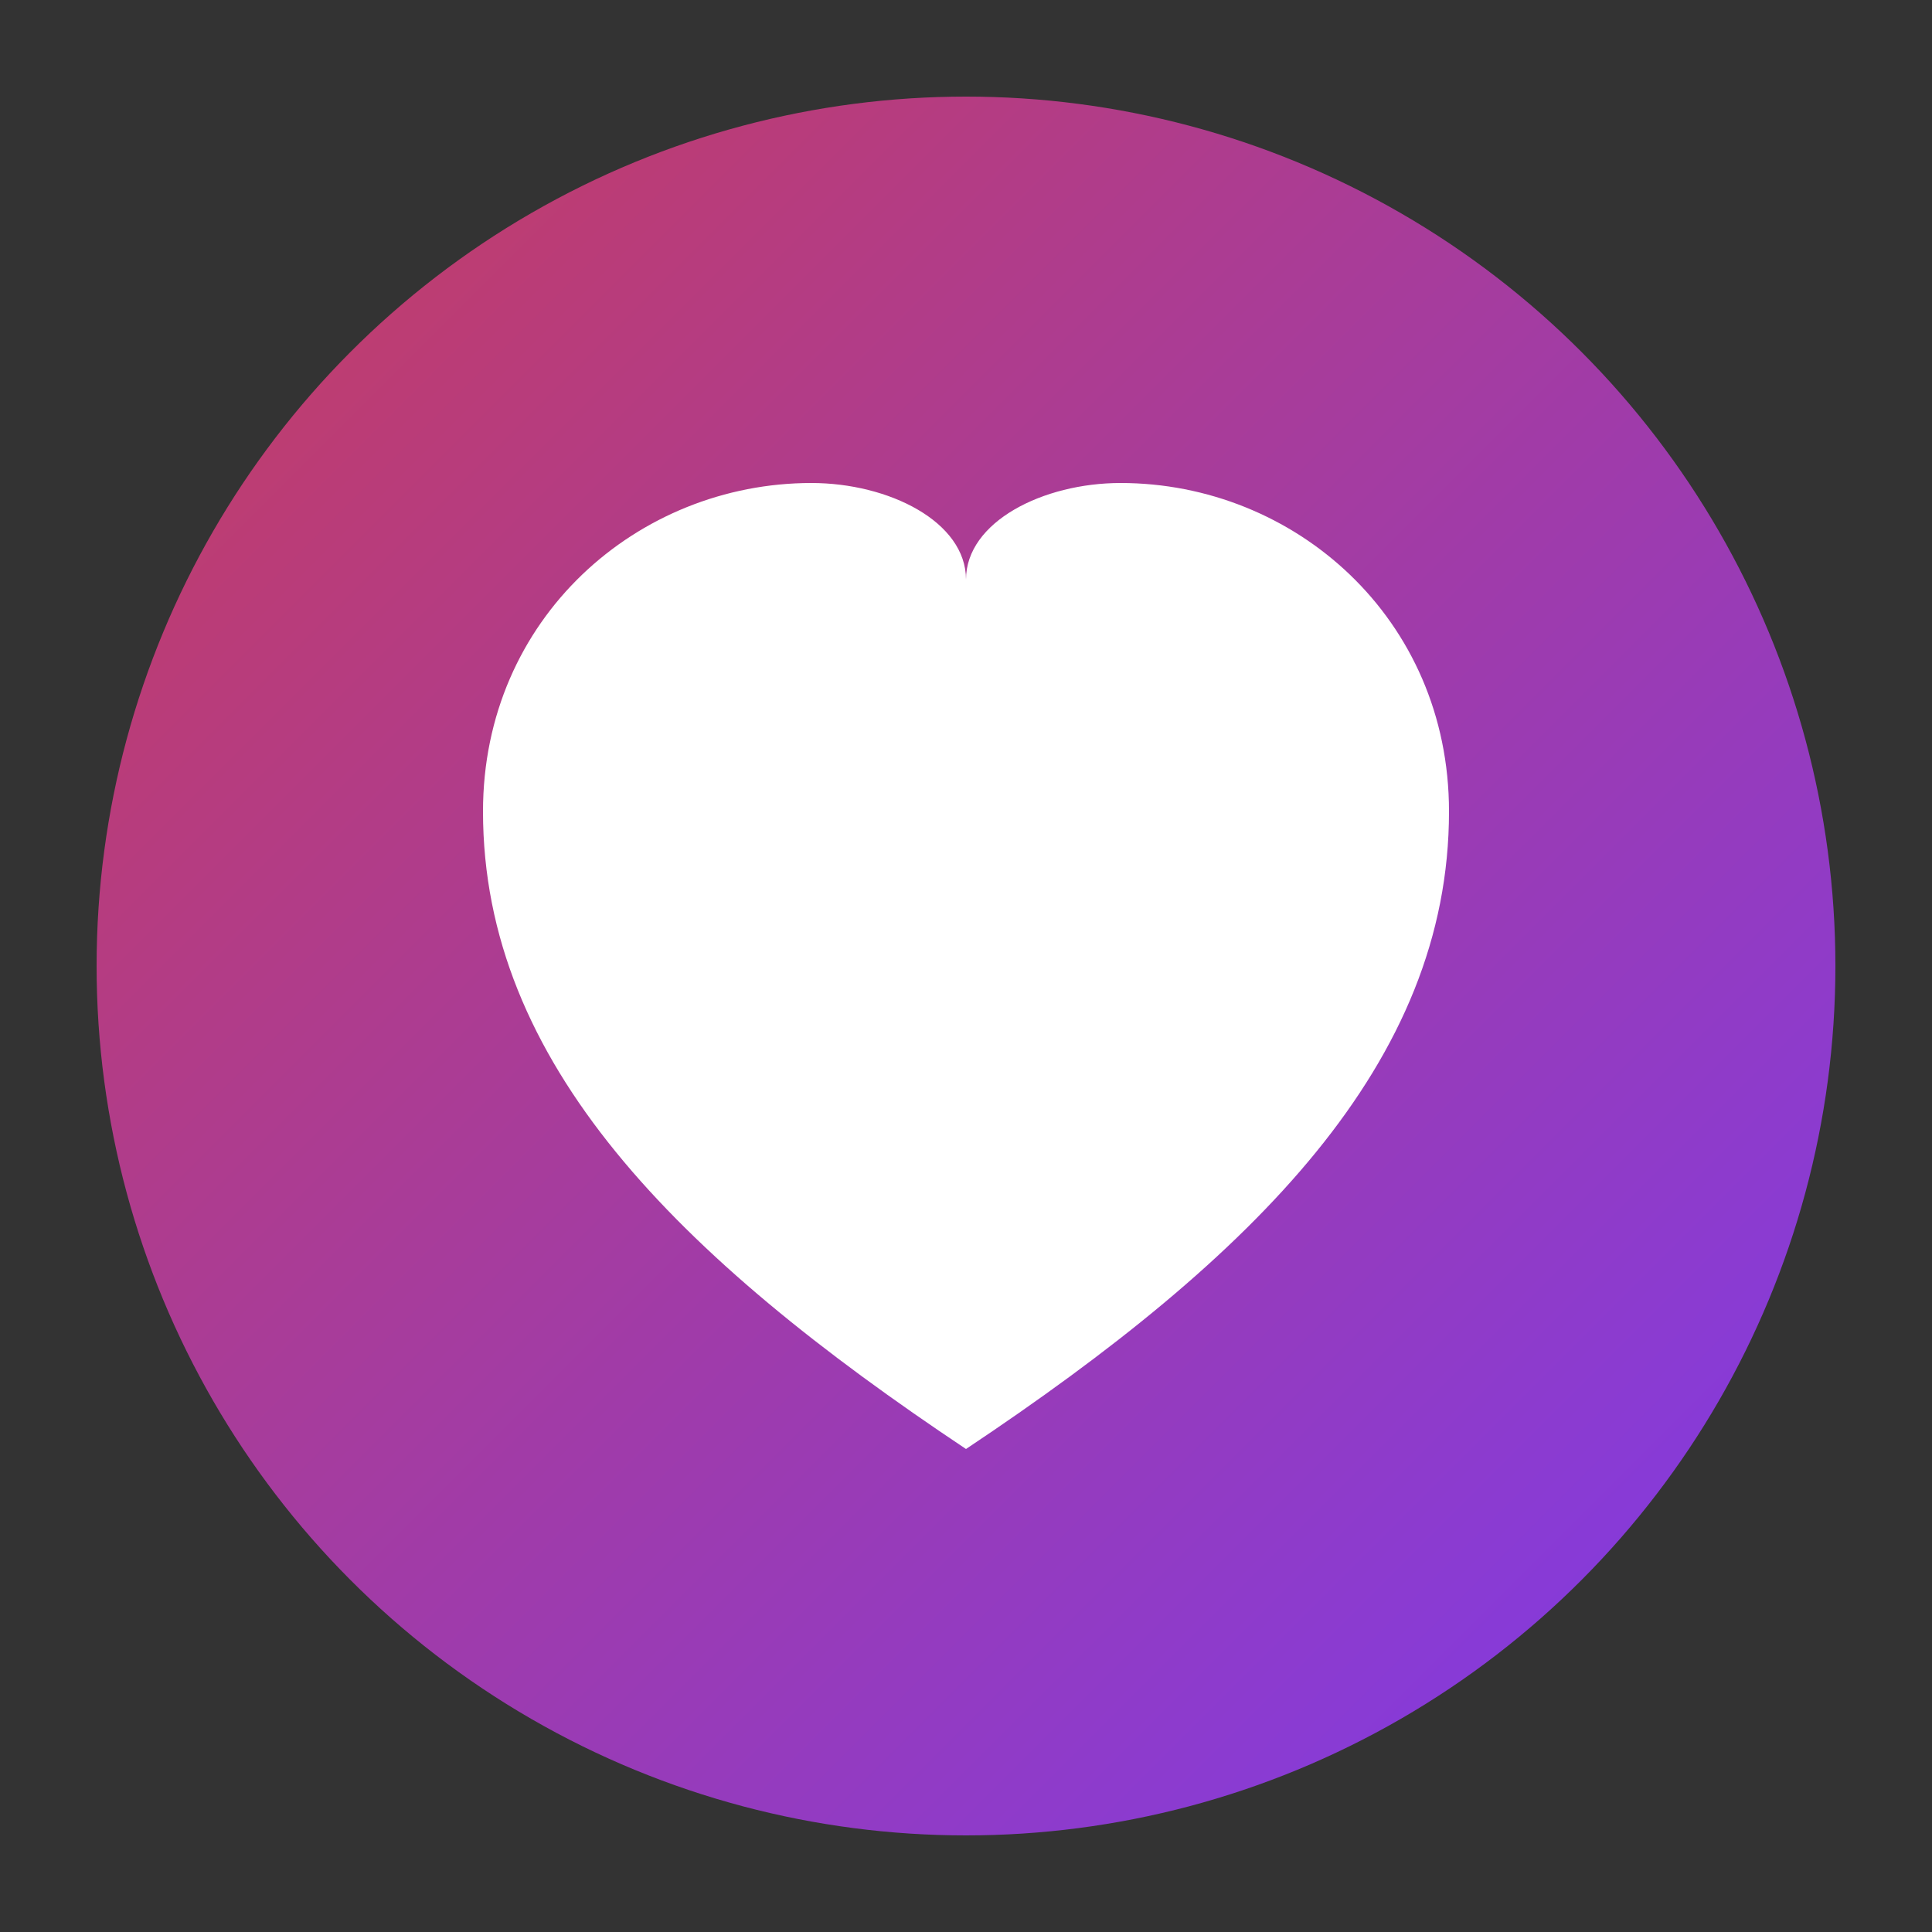
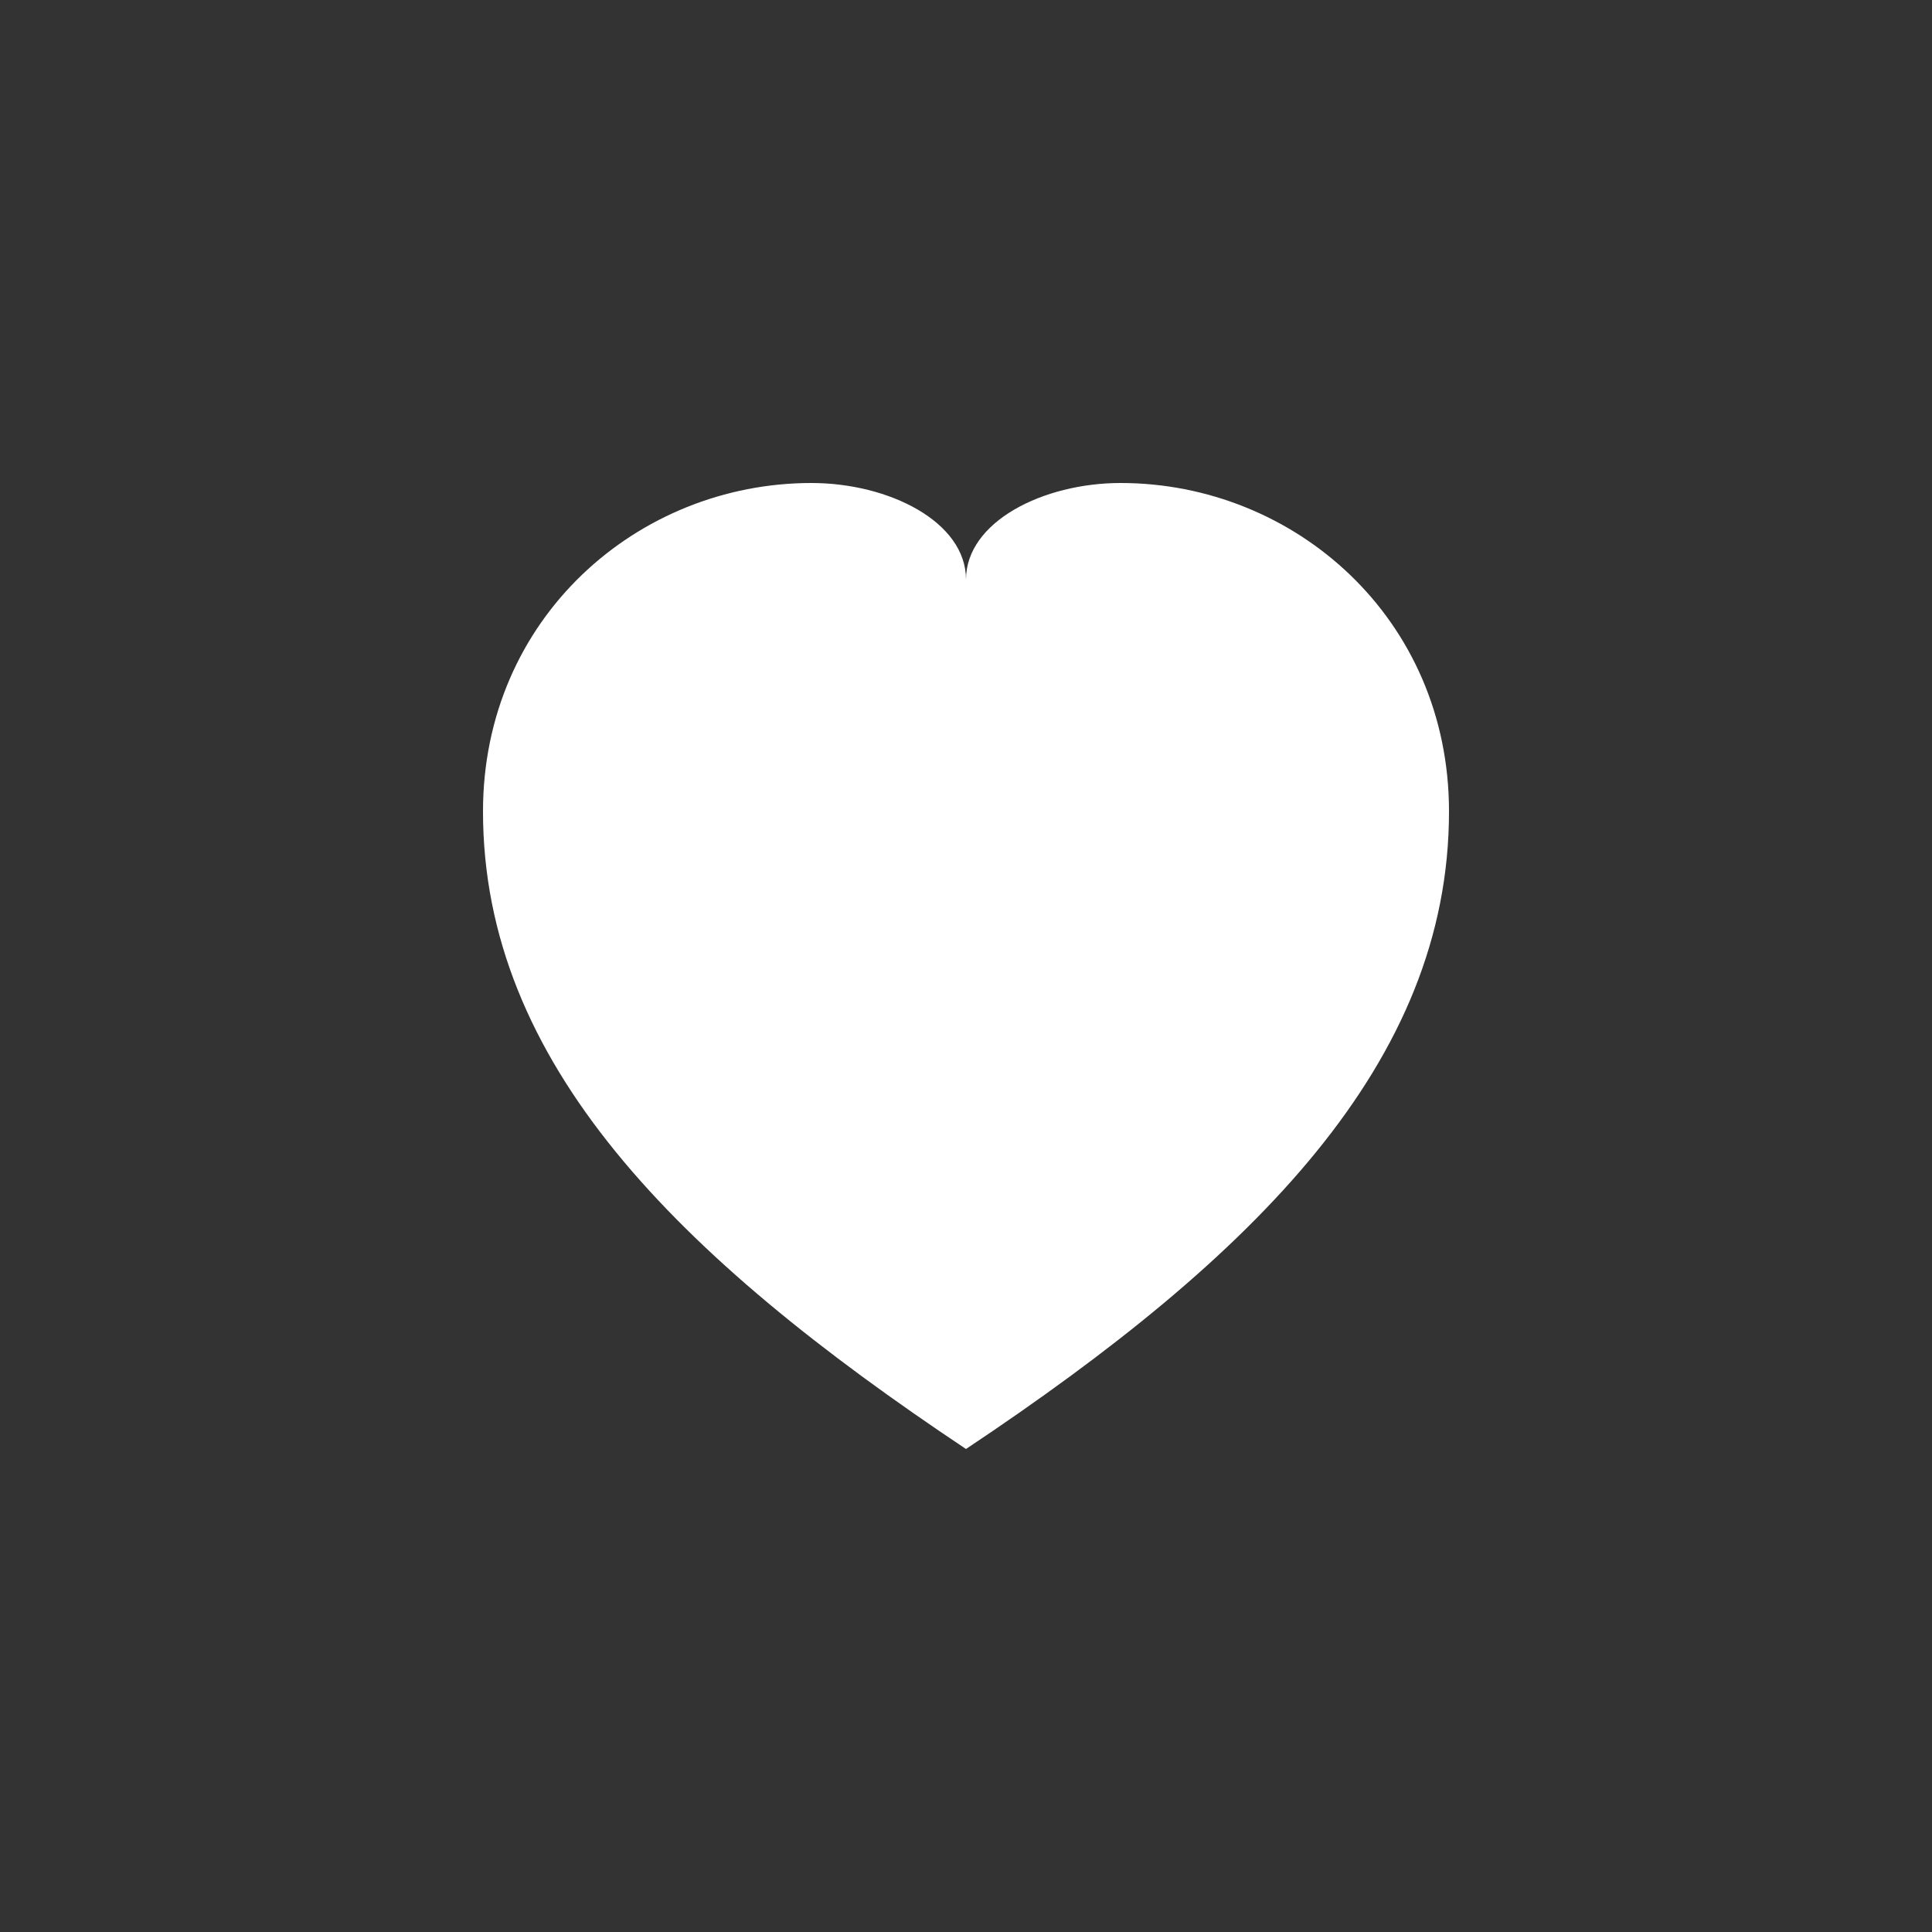
<svg xmlns="http://www.w3.org/2000/svg" viewBox="0 0 100 100">
  <rect x="0" y="0" width="100" height="100" fill="#333333" stroke="none" />
  <defs>
    <linearGradient id="grad" x1="0%" y1="0%" x2="100%" y2="100%">
      <stop offset="0%" style="stop-color:#c83d5d;stop-opacity:1" />
      <stop offset="100%" style="stop-color:#7c3aed;stop-opacity:1" />
    </linearGradient>
  </defs>
-   <circle cx="50" cy="50" r="45" fill="url(#grad)" />
  <path d="M50 75 L50 75 C35 65 25 55 25 42 C25 32 33 25 42 25 C46 25 50 27 50 30 C50 27 54 25 58 25 C67 25 75 32 75 42 C75 55 65 65 50 75 Z" fill="white" />
</svg>